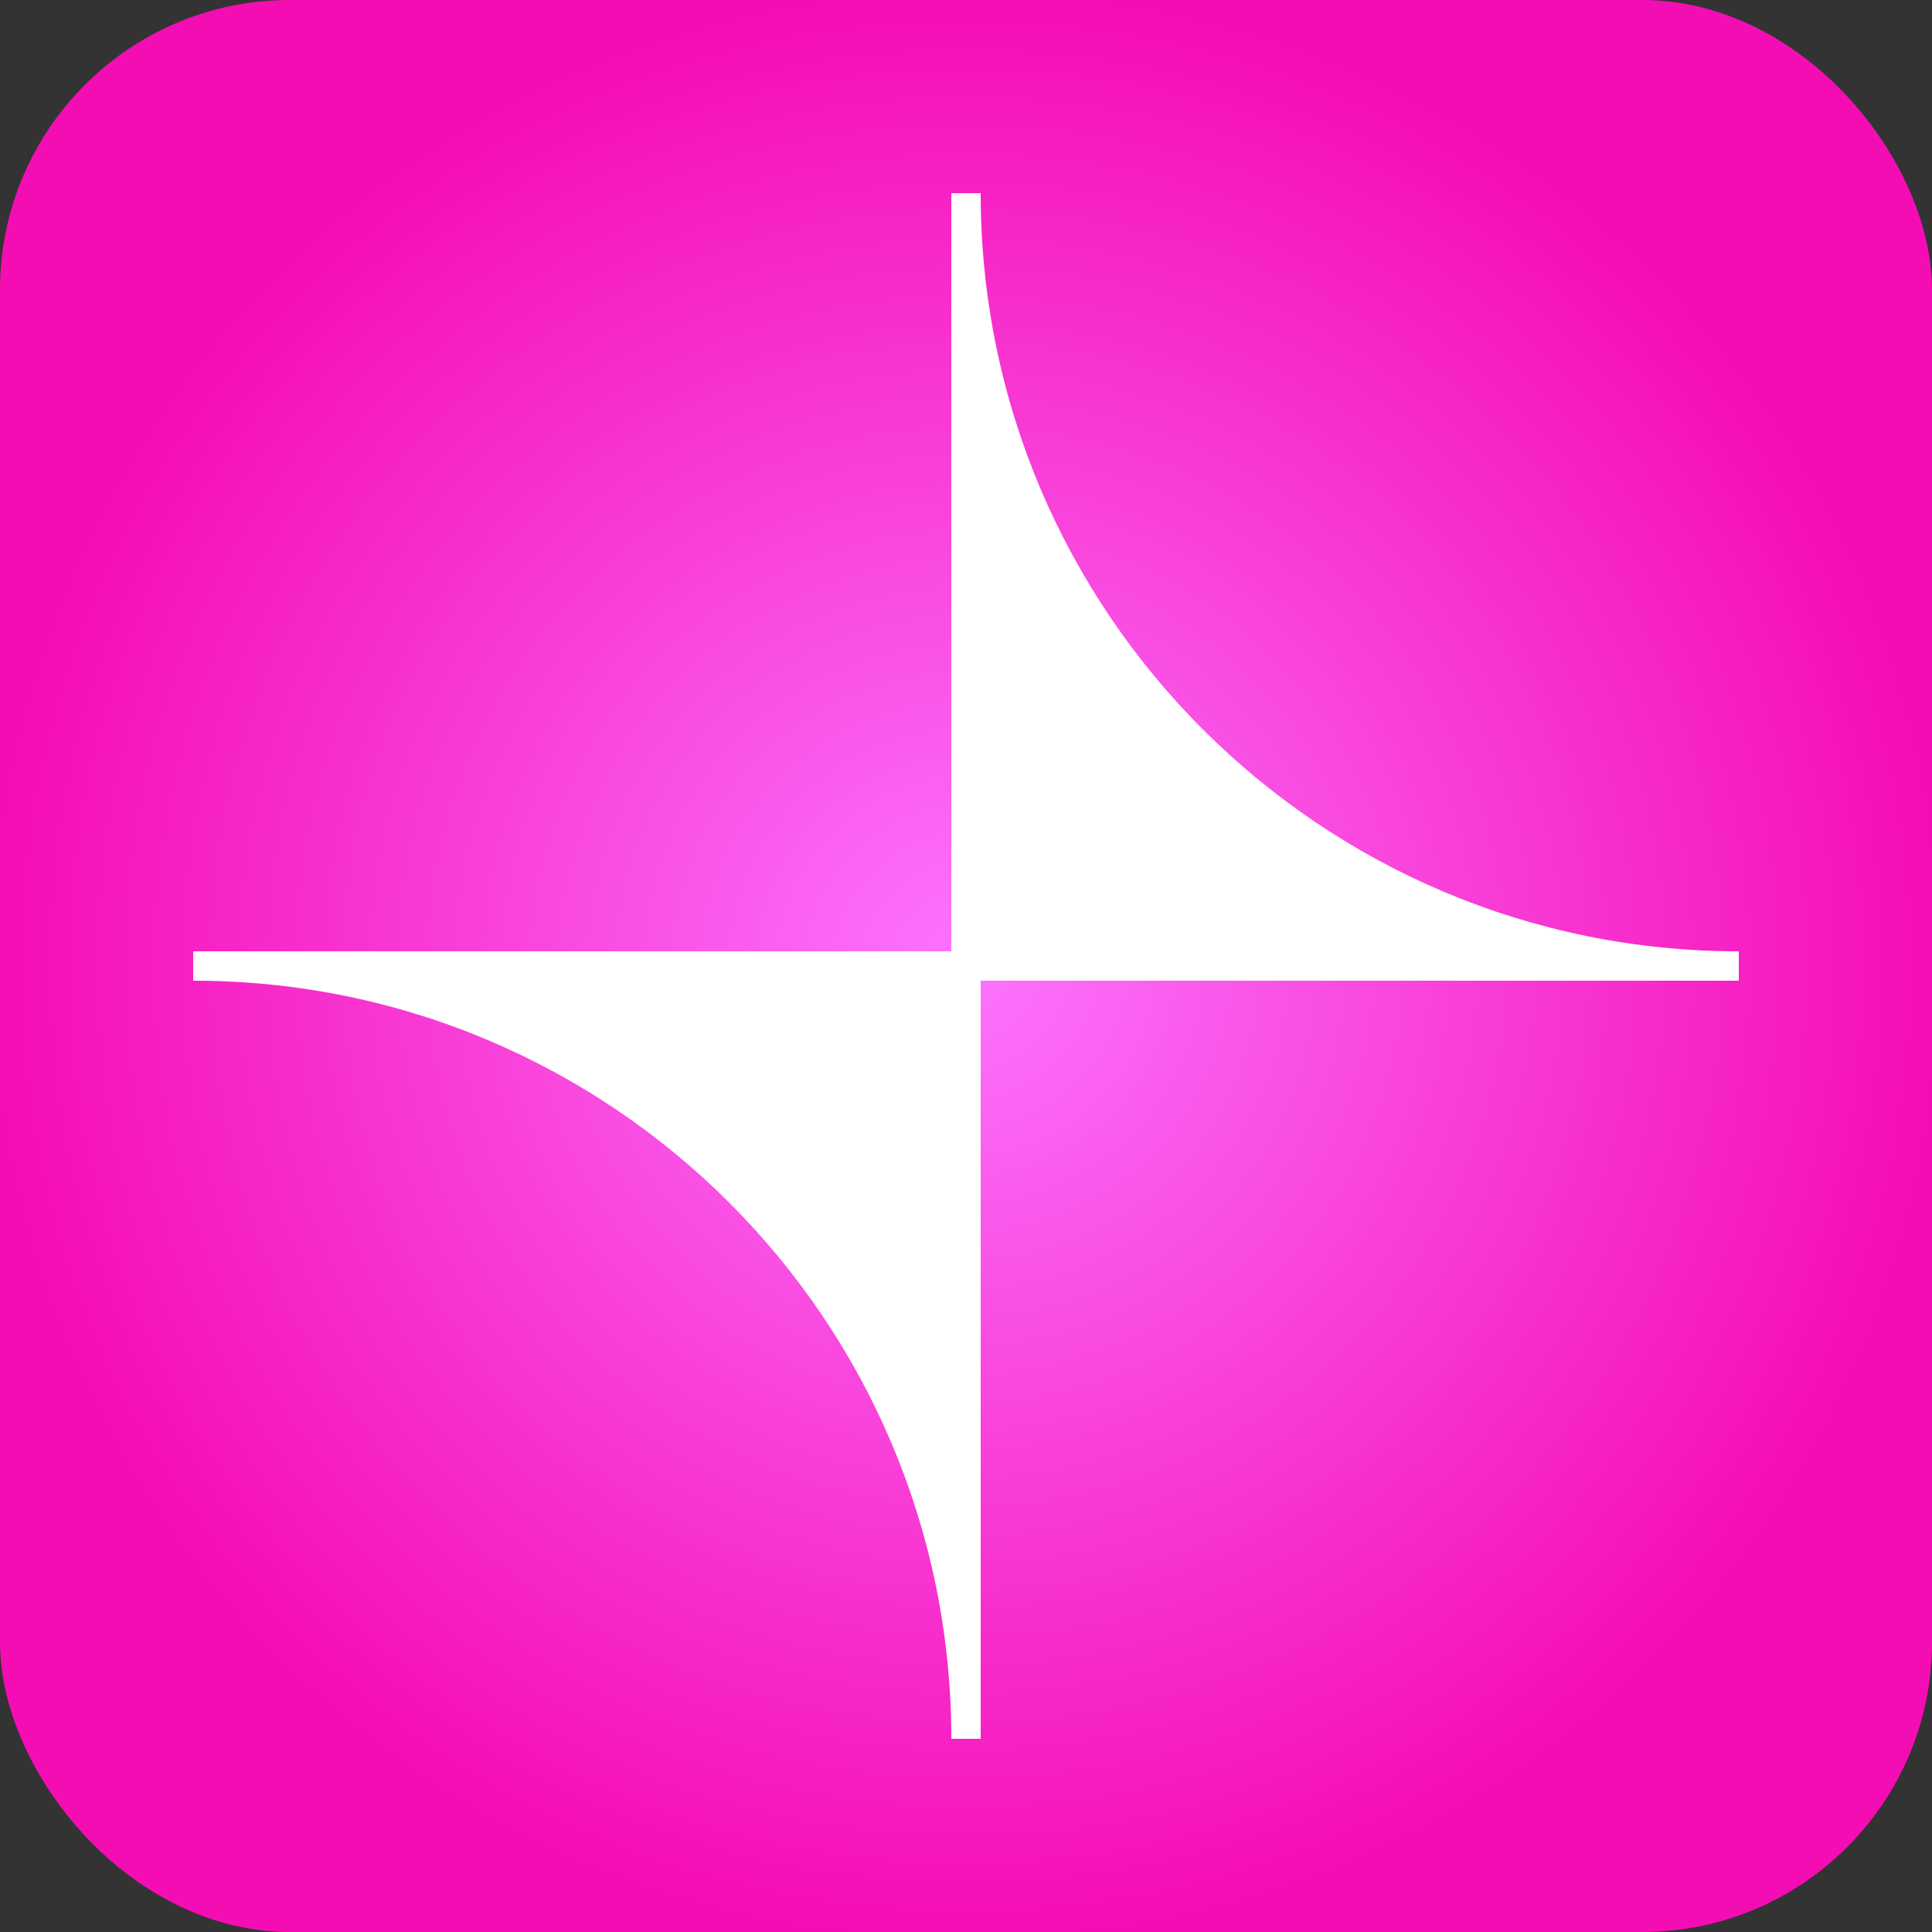
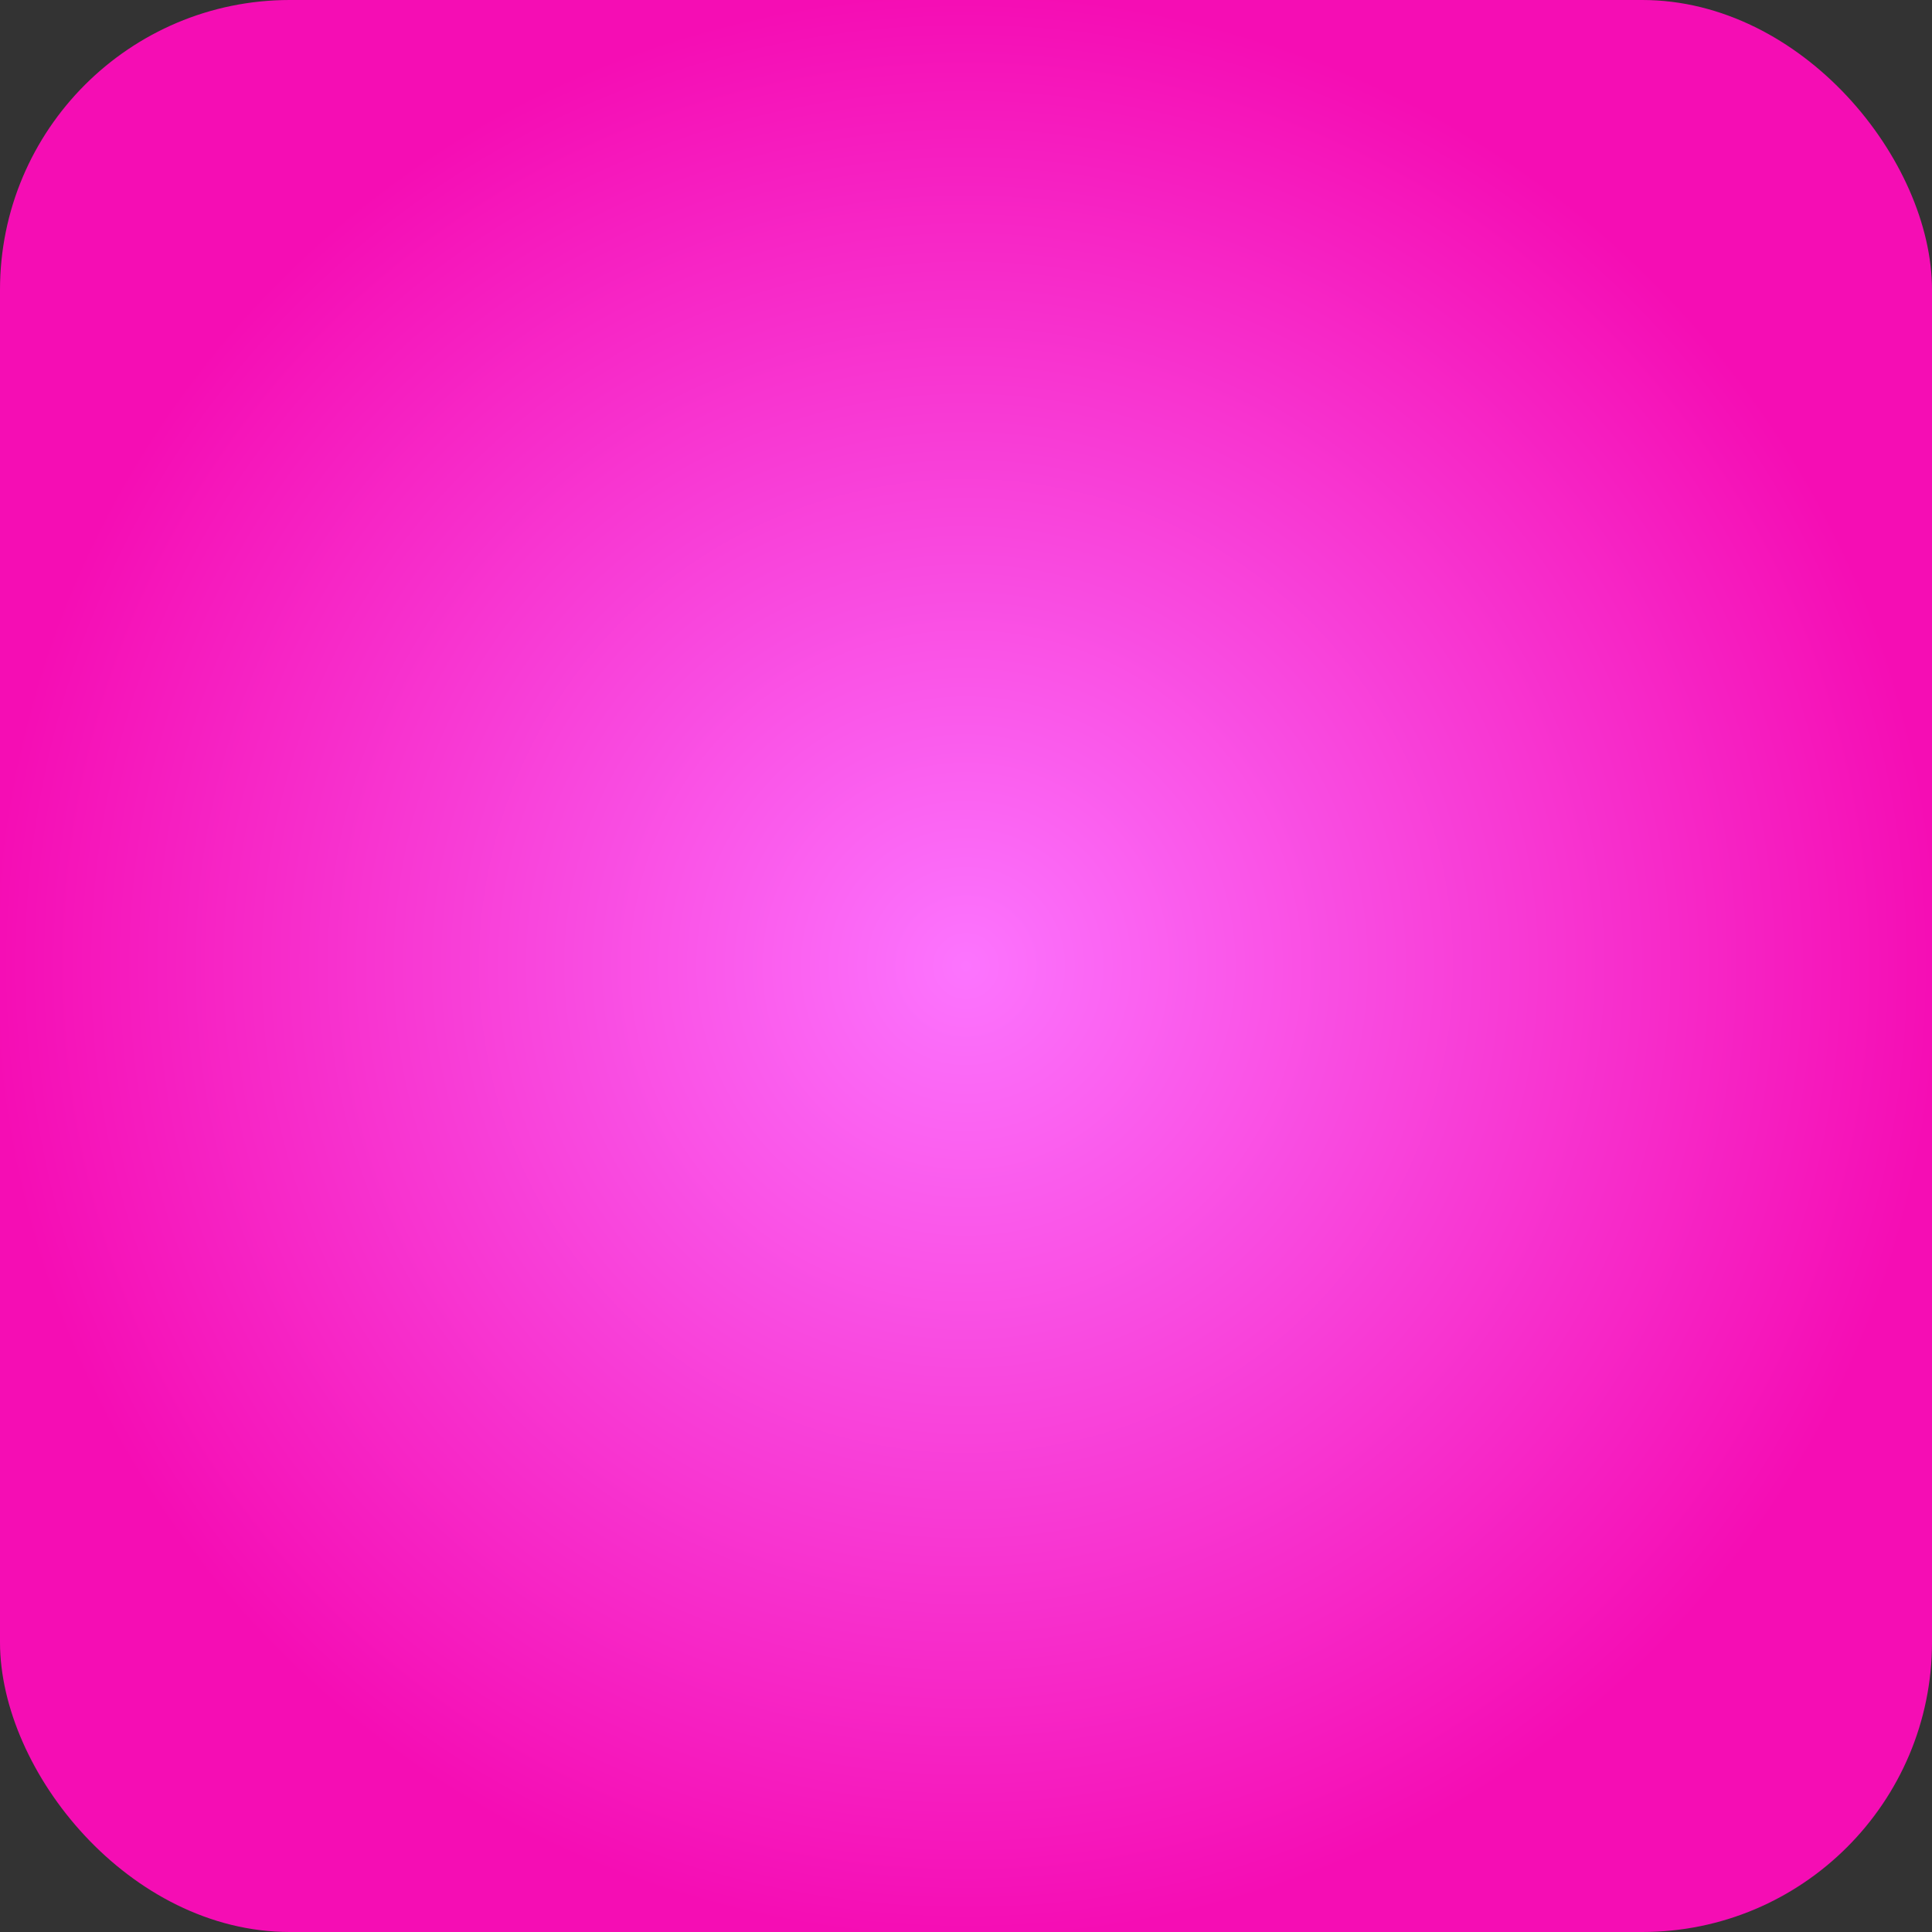
<svg xmlns="http://www.w3.org/2000/svg" width="40" height="40" viewBox="0 0 40 40" fill="none">
  <rect x="0" y="0" width="40" height="40" fill="#333333" stroke="none" />
  <rect width="40" height="40" rx="6" fill="url(#paint0_radial_40000928_24796)" />
-   <path d="M36 19.696C27.328 19.696 20.304 12.665 20.304 4H19.696V19.696H4V20.304C12.673 20.304 19.696 27.334 19.696 36H20.304V20.304H36V19.696Z" fill="white" />
  <defs>
    <radialGradient id="paint0_radial_40000928_24796" cx="0" cy="0" r="1" gradientUnits="userSpaceOnUse" gradientTransform="translate(20 20) rotate(90) scale(20)">
      <stop stop-color="#FC74FE" />
      <stop offset="1" stop-color="#F50DB4" />
    </radialGradient>
  </defs>
</svg>